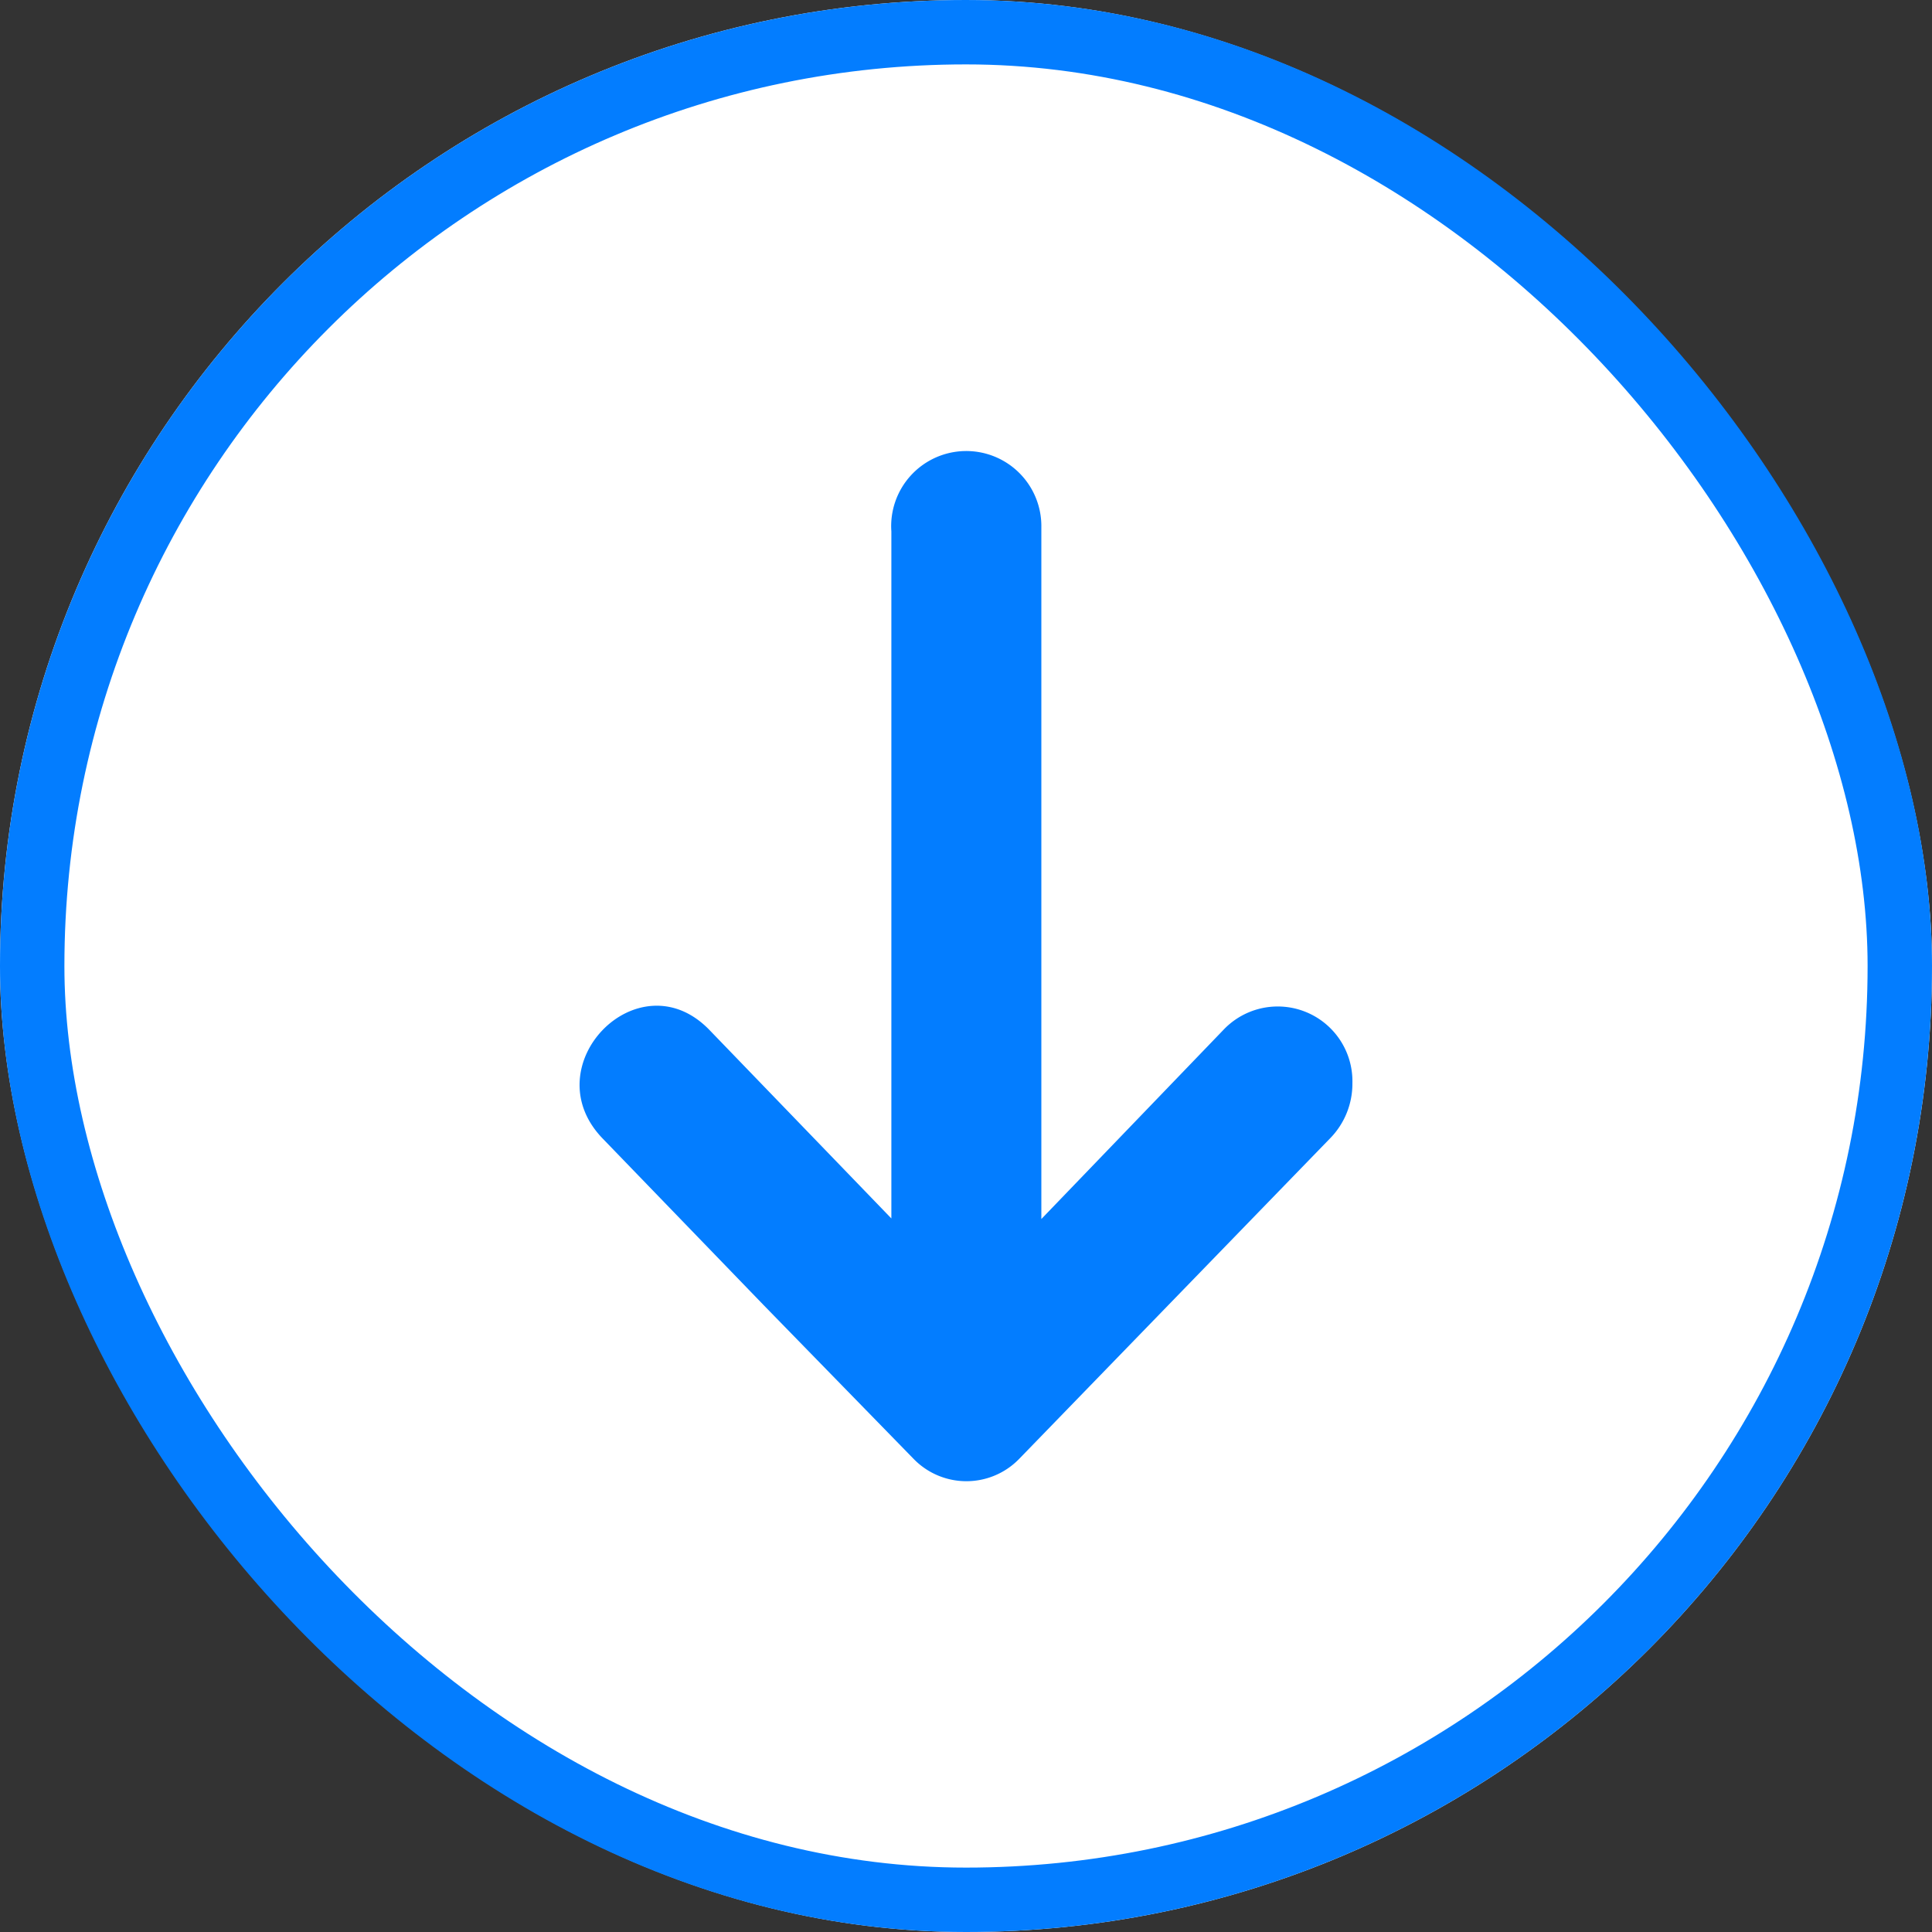
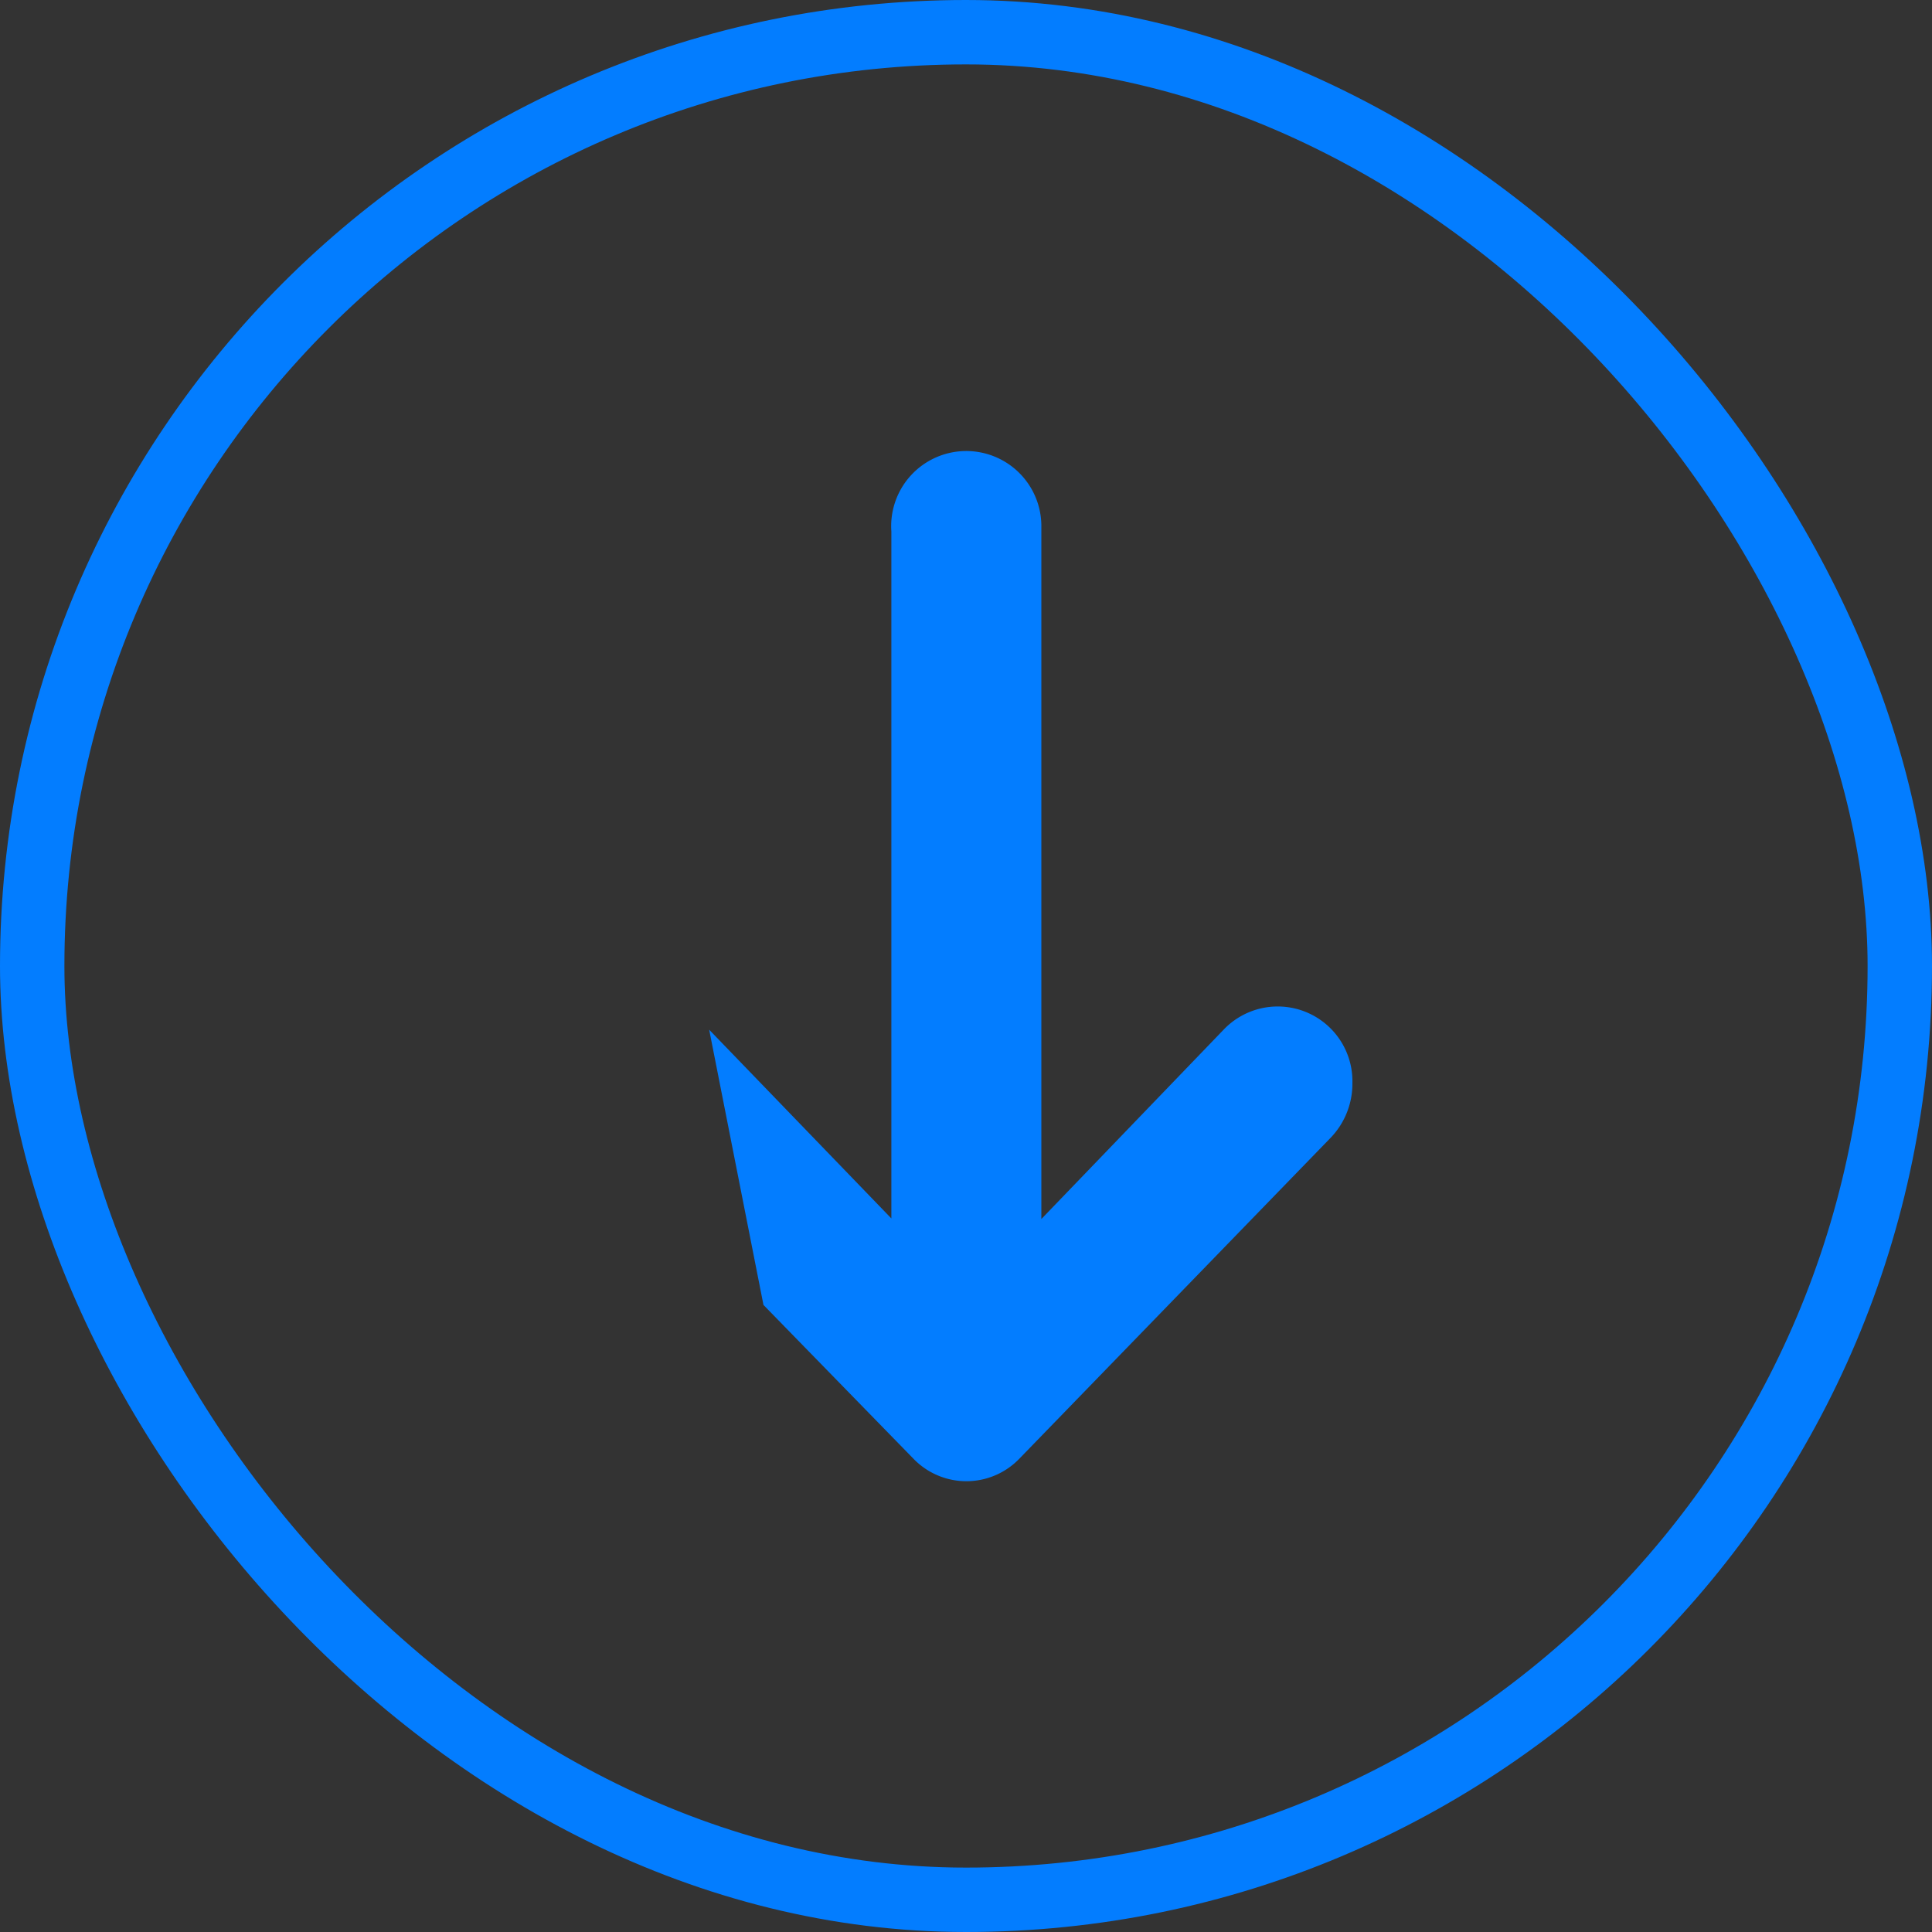
<svg xmlns="http://www.w3.org/2000/svg" width="30" height="30" viewBox="0 0 30 30">
  <rect x="0" y="0" width="30" height="30" fill="#333333" stroke="none" />
  <g id="Group_2911" data-name="Group 2911" transform="translate(-1232 -2010)">
    <g id="Rectangle_9972" data-name="Rectangle 9972" transform="translate(1232 2010)" fill="#fff" stroke="#037dff" stroke-width="1">
-       <rect width="30" height="30" rx="15" stroke="none" />
      <rect x="0.5" y="0.5" width="29" height="29" rx="14.5" fill="none" />
    </g>
-     <path id="Arrow_Left" data-name="Arrow Left" d="M14.749,5.841H4.08L7.011,3.012c1.129-1.1-.565-2.749-1.694-1.65L2.737,3.855.347,6.186a1.142,1.142,0,0,0,0,1.64l4.97,4.821A1.211,1.211,0,0,0,6.183,13a1.16,1.16,0,0,0,.828-2L4.071,8.17H14.811a1.166,1.166,0,1,0-.062-2.329Z" transform="translate(1240 2033) rotate(-90)" fill="#037dff" />
+     <path id="Arrow_Left" data-name="Arrow Left" d="M14.749,5.841H4.08L7.011,3.012L2.737,3.855.347,6.186a1.142,1.142,0,0,0,0,1.64l4.97,4.821A1.211,1.211,0,0,0,6.183,13a1.16,1.16,0,0,0,.828-2L4.071,8.17H14.811a1.166,1.166,0,1,0-.062-2.329Z" transform="translate(1240 2033) rotate(-90)" fill="#037dff" />
  </g>
</svg>